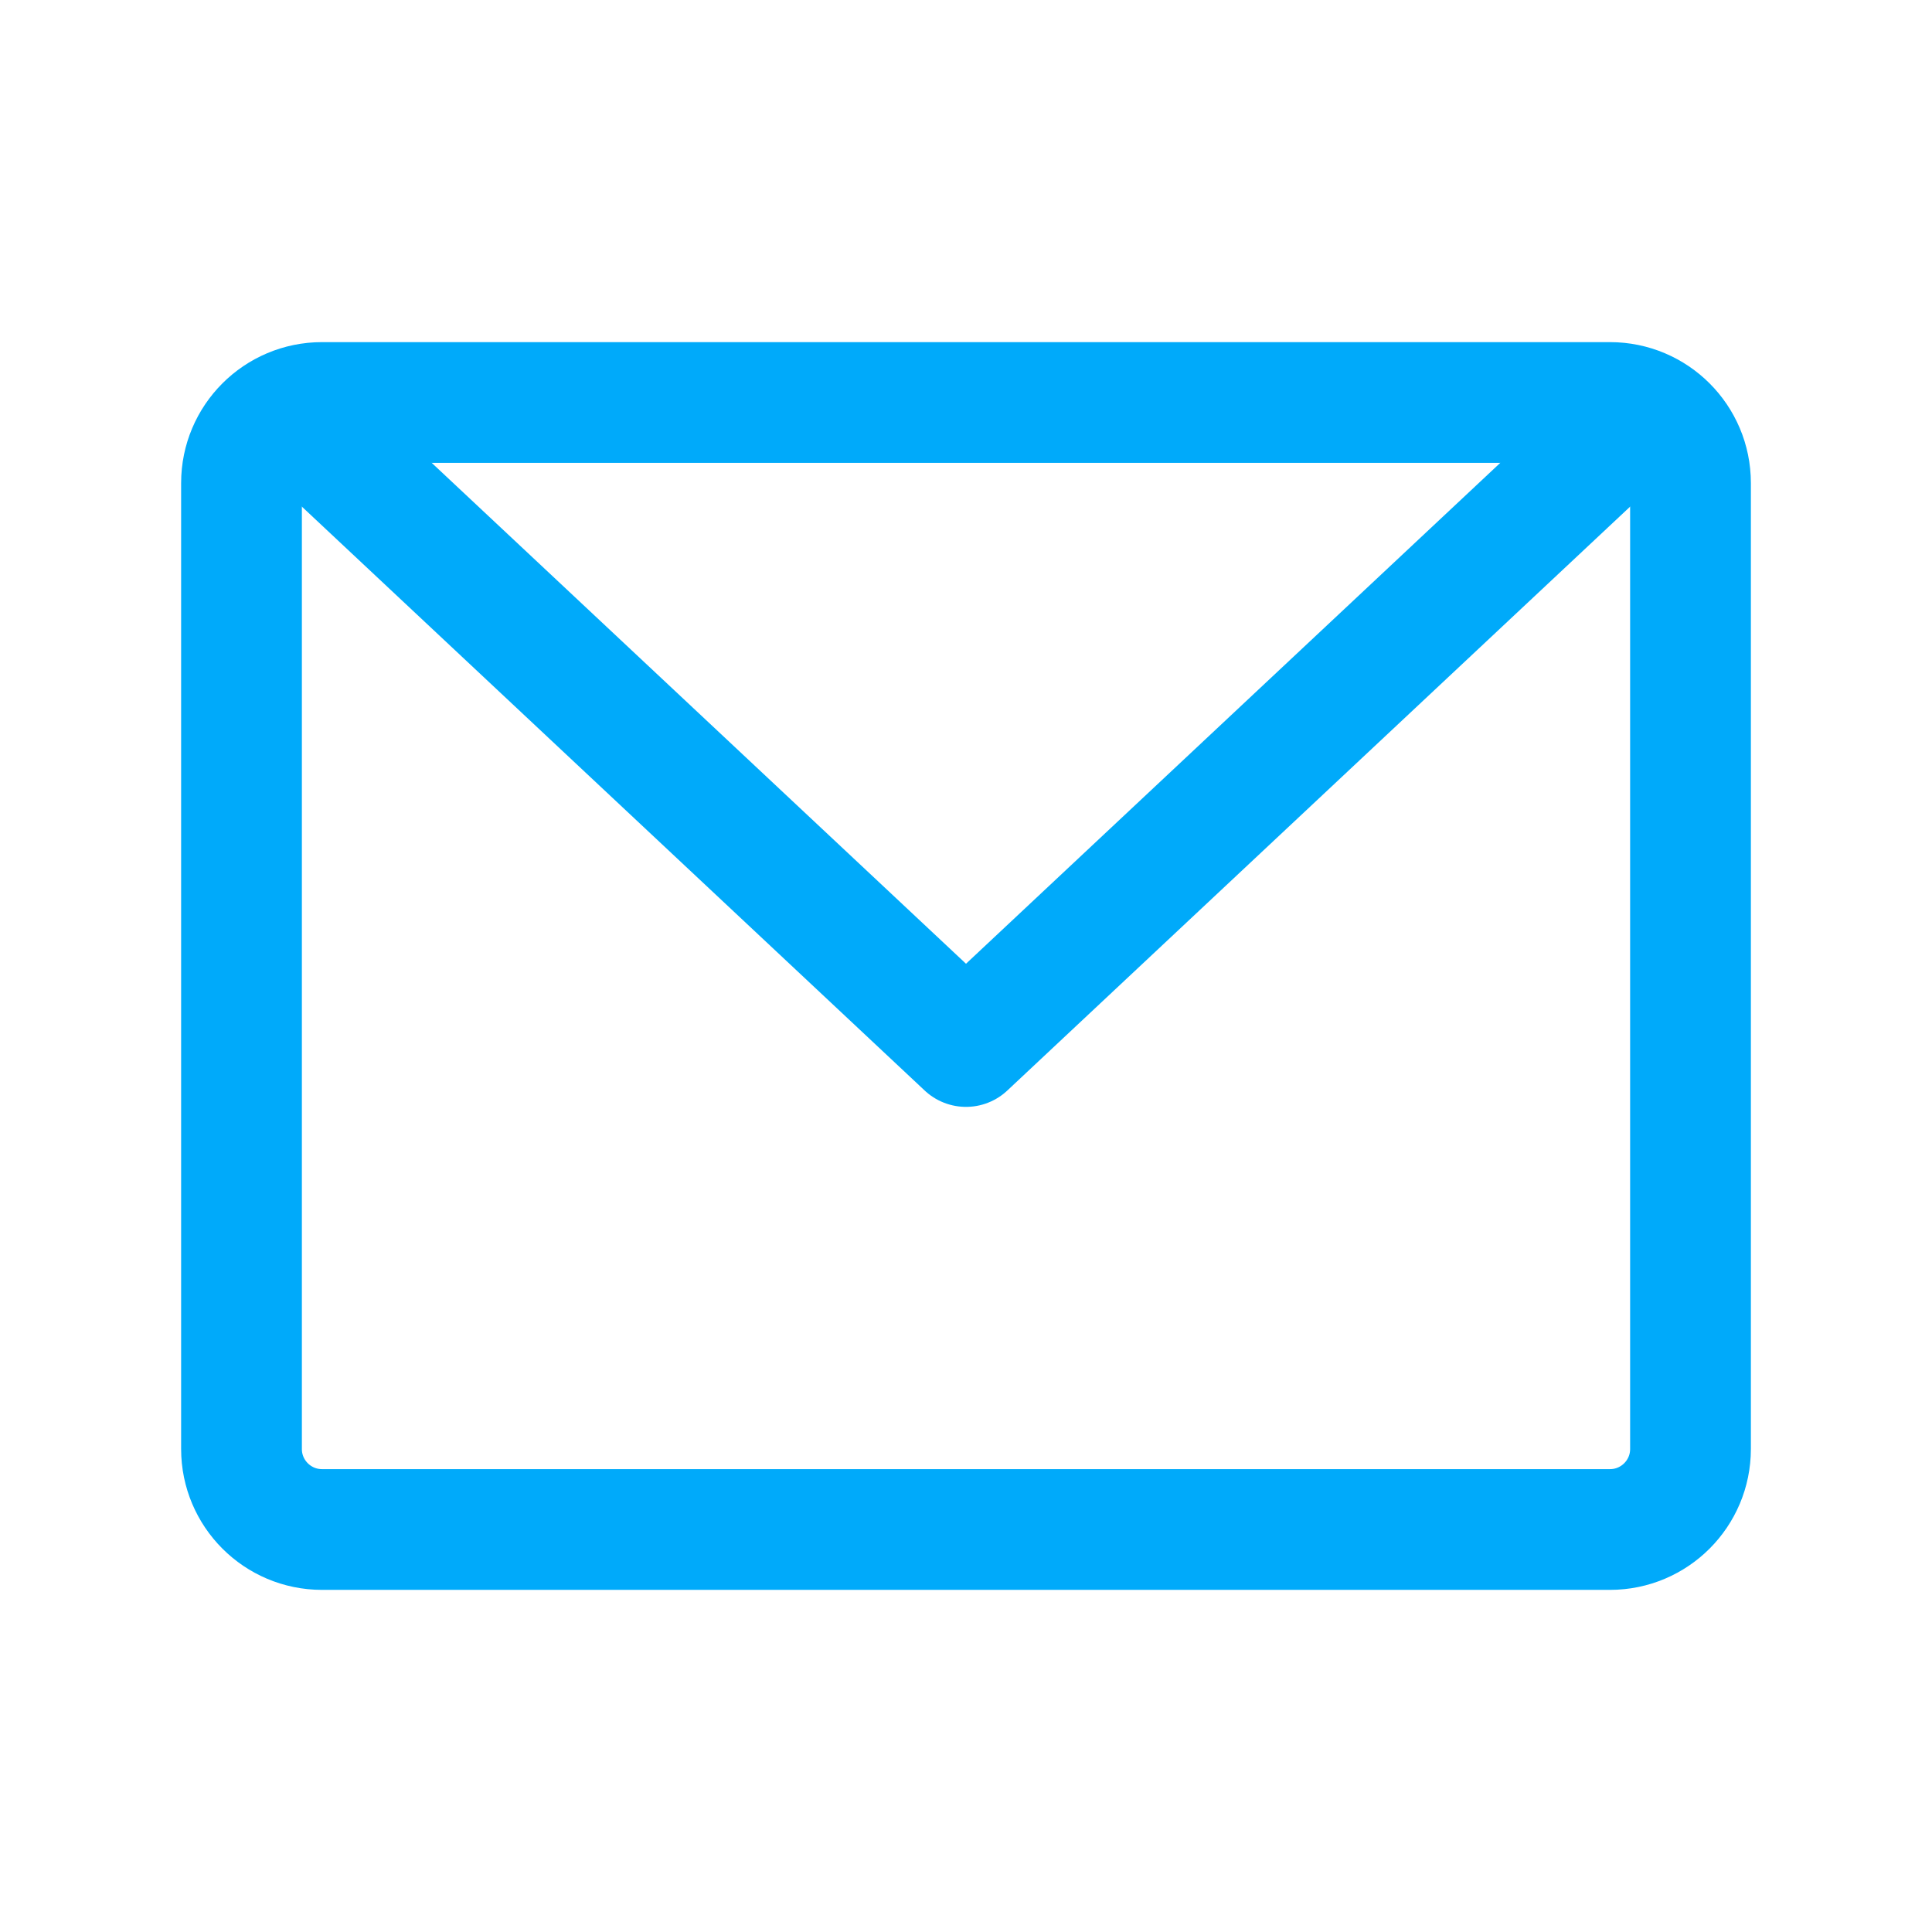
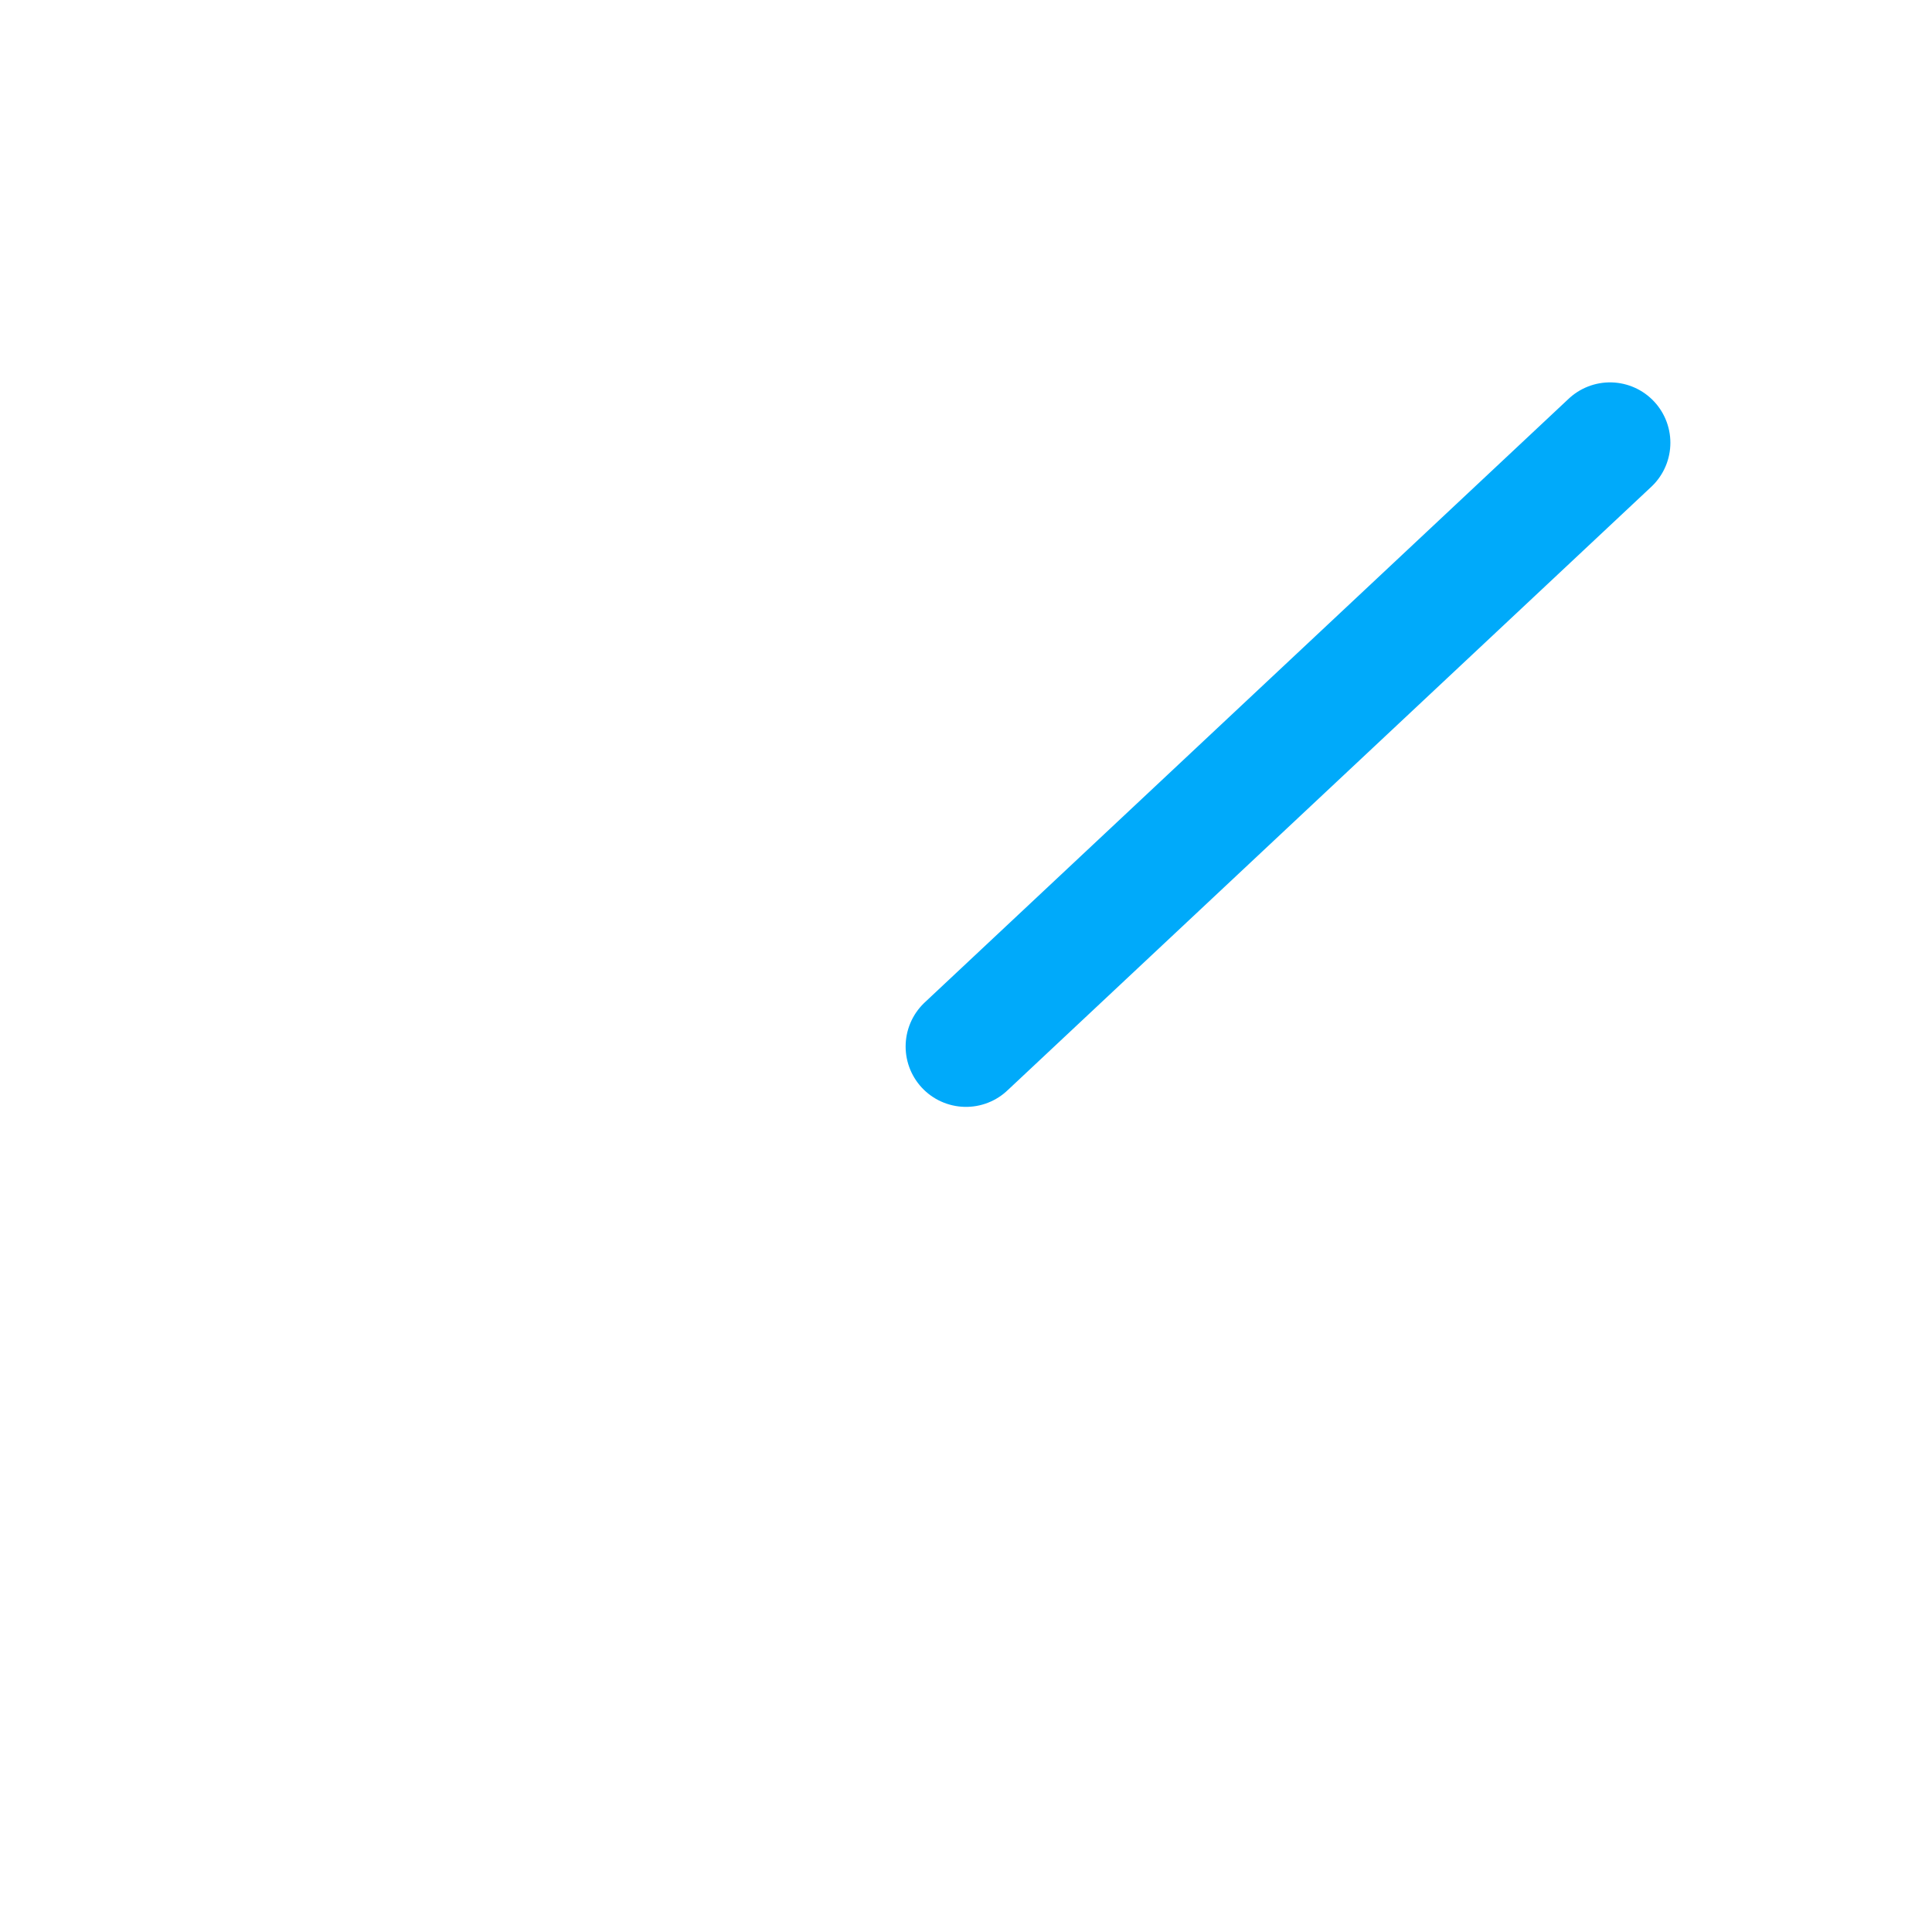
<svg xmlns="http://www.w3.org/2000/svg" width="24" height="24" viewBox="0 0 24 24" fill="none">
-   <path d="M20 5H4C3.448 5 3 5.448 3 6V18C3 18.552 3.448 19 4 19H20C20.552 19 21 18.552 21 18V6C21 5.448 20.552 5 20 5Z" stroke="#00AAFA" stroke-width="1.5" stroke-linecap="round" stroke-linejoin="round" />
-   <path d="M20 5.5L12 13L4 5.5" stroke="#00AAFA" stroke-width="1.5" stroke-linecap="round" stroke-linejoin="round" />
+   <path d="M20 5.5L12 13" stroke="#00AAFA" stroke-width="1.5" stroke-linecap="round" stroke-linejoin="round" />
</svg>